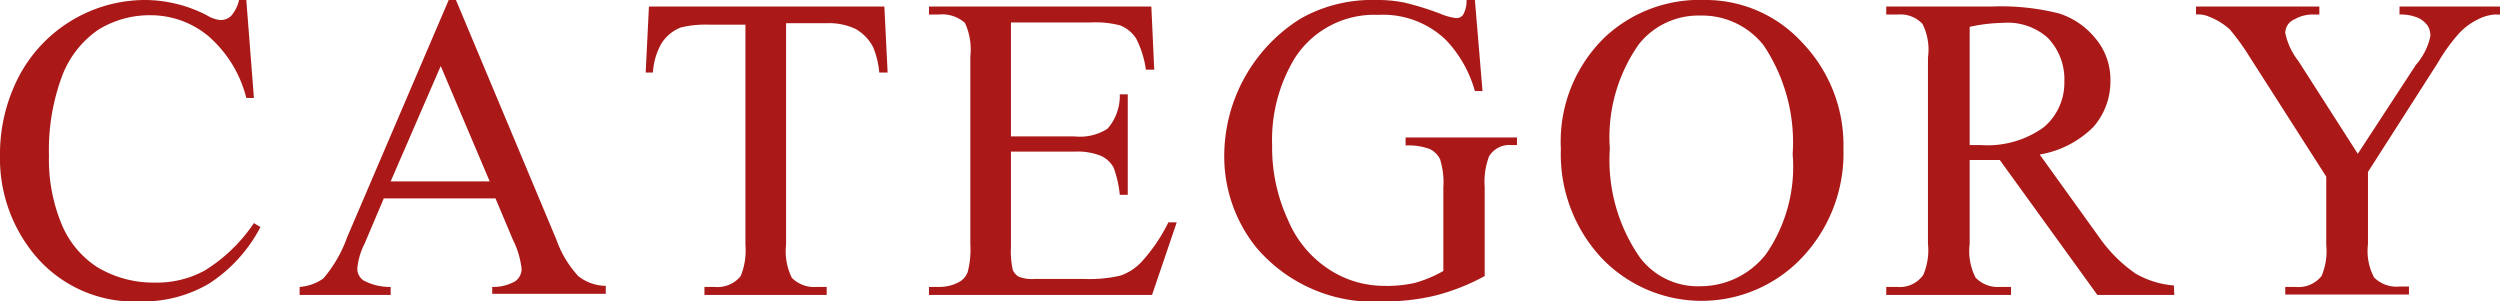
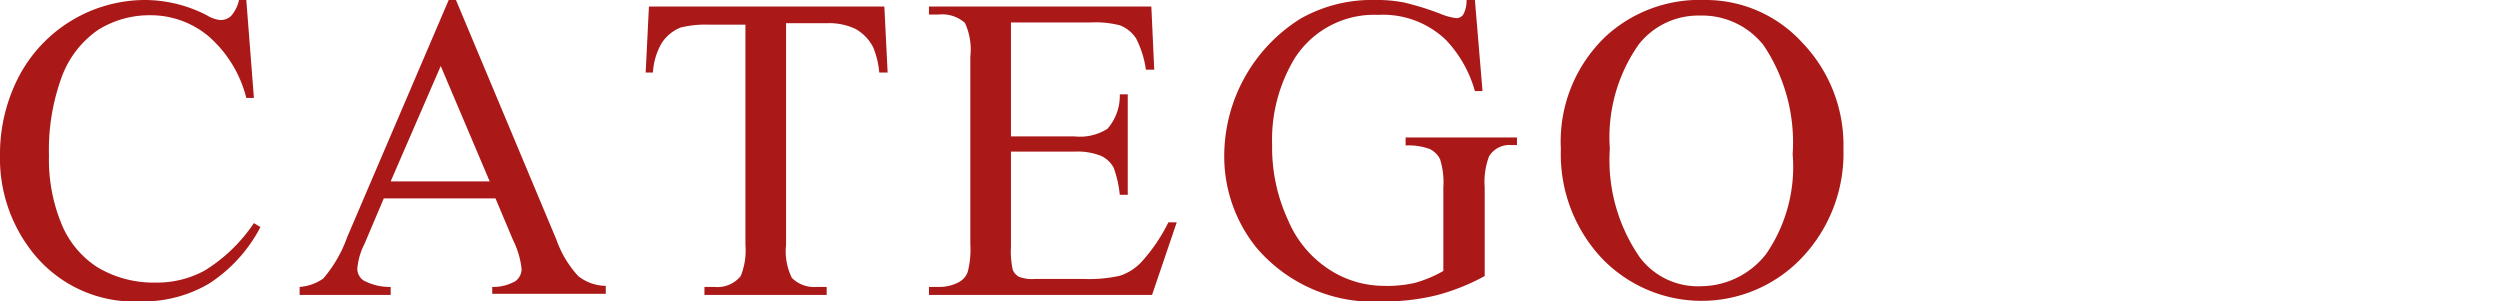
<svg xmlns="http://www.w3.org/2000/svg" width="68.92" height="8.31" viewBox="0 0 68.92 8.31">
  <defs>
    <style>.cls-1{fill:#aa1818;}</style>
  </defs>
  <g id="レイヤー_2" data-name="レイヤー 2">
    <g id="トップ_pc">
      <path class="cls-1" d="M6.79,0,7,2.7H6.79A3.33,3.33,0,0,0,5.75,1,2.49,2.49,0,0,0,4.14.42a2.68,2.68,0,0,0-1.43.4,2.71,2.71,0,0,0-1,1.28,5.83,5.83,0,0,0-.36,2.19,4.66,4.66,0,0,0,.34,1.87,2.58,2.58,0,0,0,1,1.21,3,3,0,0,0,1.59.42,2.74,2.74,0,0,0,1.36-.33A4.44,4.44,0,0,0,7,6.15l.18.11A4.12,4.12,0,0,1,5.76,7.82a3.59,3.59,0,0,1-1.89.49A3.57,3.57,0,0,1,.81,6.84,4.16,4.16,0,0,1,0,4.28,4.63,4.63,0,0,1,.53,2.09,3.94,3.94,0,0,1,4,0a3.75,3.75,0,0,1,1.7.42.89.89,0,0,0,.35.13A.41.41,0,0,0,6.37.44,1,1,0,0,0,6.59,0Z" />
      <path class="cls-1" d="M13.66,5.47H10.58l-.53,1.25a1.85,1.85,0,0,0-.2.69.39.39,0,0,0,.17.32,1.53,1.53,0,0,0,.75.18v.22H8.26V7.91a1.3,1.3,0,0,0,.65-.23,3.6,3.6,0,0,0,.66-1.14L12.37,0h.2l2.77,6.61a2.91,2.91,0,0,0,.6,1,1.24,1.24,0,0,0,.76.27v.22H13.57V7.91a1.22,1.22,0,0,0,.64-.16.42.42,0,0,0,.17-.33,2.37,2.37,0,0,0-.24-.81ZM13.5,5,12.15,1.82,10.77,5Z" />
      <path class="cls-1" d="M24.38.18,24.47,2h-.23a2.36,2.36,0,0,0-.17-.7,1.22,1.22,0,0,0-.48-.5,1.7,1.7,0,0,0-.8-.16H21.67V6.75a1.65,1.65,0,0,0,.16.91.87.87,0,0,0,.69.25h.27v.22H19.42V7.91h.28a.82.82,0,0,0,.72-.3,1.88,1.88,0,0,0,.13-.86V.68h-1a2.87,2.87,0,0,0-.79.08,1.12,1.12,0,0,0-.52.43A1.82,1.82,0,0,0,18,2H17.8L17.89.18Z" />
      <path class="cls-1" d="M27.87.62V3.76h1.75a1.41,1.41,0,0,0,.91-.21,1.37,1.37,0,0,0,.34-.95h.22V5.37h-.22a3,3,0,0,0-.17-.75.76.76,0,0,0-.34-.32,1.74,1.74,0,0,0-.74-.12H27.87V6.8a2.39,2.39,0,0,0,.05.64.39.39,0,0,0,.17.19,1,1,0,0,0,.44.06h1.35a3.84,3.84,0,0,0,1-.09,1.43,1.43,0,0,0,.58-.37,4.71,4.71,0,0,0,.75-1.1h.23l-.68,2H25.61V7.91h.28a1.13,1.13,0,0,0,.54-.13.51.51,0,0,0,.25-.29,2.49,2.49,0,0,0,.07-.76V1.56A1.74,1.74,0,0,0,26.6.63.94.94,0,0,0,25.89.4h-.28V.18h6.13l.08,1.74h-.23a2.7,2.7,0,0,0-.27-.86A.94.94,0,0,0,30.88.7a2.69,2.69,0,0,0-.83-.08Z" />
      <path class="cls-1" d="M40.66,0l.21,2.51h-.21a3.36,3.36,0,0,0-.8-1.41A2.5,2.5,0,0,0,38,.41a2.6,2.6,0,0,0-2.31,1.2A4.34,4.34,0,0,0,35.07,4a4.75,4.75,0,0,0,.44,2.07,3,3,0,0,0,1.15,1.37,2.76,2.76,0,0,0,1.46.44A3.48,3.48,0,0,0,39,7.8a3.39,3.39,0,0,0,.79-.33V5.17a2.15,2.15,0,0,0-.09-.78.63.63,0,0,0-.28-.28,1.7,1.7,0,0,0-.67-.1V3.79h3.07V4h-.14a.66.66,0,0,0-.63.31,2,2,0,0,0-.12.85V7.61a5.85,5.85,0,0,1-1.33.53,6,6,0,0,1-1.46.17,4.24,4.24,0,0,1-3.5-1.48,4,4,0,0,1-.89-2.55A4.47,4.47,0,0,1,35.86.51,4,4,0,0,1,37.93,0a3.77,3.77,0,0,1,.78.07,7.81,7.81,0,0,1,1,.31,1.61,1.61,0,0,0,.44.12.23.23,0,0,0,.19-.1.8.8,0,0,0,.09-.4Z" />
      <path class="cls-1" d="M47,0a3.6,3.6,0,0,1,2.68,1.17,4.08,4.08,0,0,1,1.14,2.94,4.18,4.18,0,0,1-1.15,3,3.81,3.81,0,0,1-5.52,0,4.19,4.19,0,0,1-1.12-3A4,4,0,0,1,44.27,1,3.82,3.82,0,0,1,47,0Zm-.11.43a2.09,2.09,0,0,0-1.71.79,4.45,4.45,0,0,0-.8,2.88,4.7,4.7,0,0,0,.83,3,2,2,0,0,0,1.69.79A2.29,2.29,0,0,0,48.69,7a4.23,4.23,0,0,0,.73-2.75,4.81,4.81,0,0,0-.8-3A2.16,2.16,0,0,0,46.84.43Z" />
-       <path class="cls-1" d="M59.94,8.13H57.82L55.13,4.41H54.3V6.72a1.62,1.62,0,0,0,.16.93.84.84,0,0,0,.67.26h.31v.22H52V7.91h.3a.79.79,0,0,0,.72-.33,1.72,1.72,0,0,0,.13-.86V1.59A1.59,1.59,0,0,0,53,.66.83.83,0,0,0,52.33.4H52V.18h2.9a6.54,6.54,0,0,1,1.86.19,2.12,2.12,0,0,1,1,.68,1.76,1.76,0,0,1,.42,1.18,1.9,1.9,0,0,1-.47,1.27,2.74,2.74,0,0,1-1.48.76l1.64,2.28a4,4,0,0,0,1,1,2.5,2.5,0,0,0,1.06.33ZM54.3,4h.32a2.65,2.65,0,0,0,1.72-.49,1.6,1.6,0,0,0,.57-1.26,1.64,1.64,0,0,0-.46-1.21A1.66,1.66,0,0,0,55.22.63a4.58,4.58,0,0,0-.92.11Z" />
-       <path class="cls-1" d="M66.15.18h2.77V.4h-.15a1.21,1.21,0,0,0-.45.13,1.77,1.77,0,0,0-.53.39,5.05,5.05,0,0,0-.59.82l-1.92,3v2a1.54,1.54,0,0,0,.17.91.88.88,0,0,0,.7.25h.26v.22H63V7.91h.29a.81.81,0,0,0,.71-.3,1.75,1.75,0,0,0,.13-.86V4.87L62,1.54a6.15,6.15,0,0,0-.53-.73,1.82,1.82,0,0,0-.57-.35A.74.74,0,0,0,60.54.4V.18h3.4V.4h-.17a1,1,0,0,0-.51.13A.41.41,0,0,0,63,.91a1.88,1.88,0,0,0,.36.77L65,4.24,66.6,1.79A1.75,1.75,0,0,0,67,1a.52.52,0,0,0-.08-.3.68.68,0,0,0-.24-.2A1.22,1.22,0,0,0,66.15.4Z" />
    </g>
  </g>
</svg>